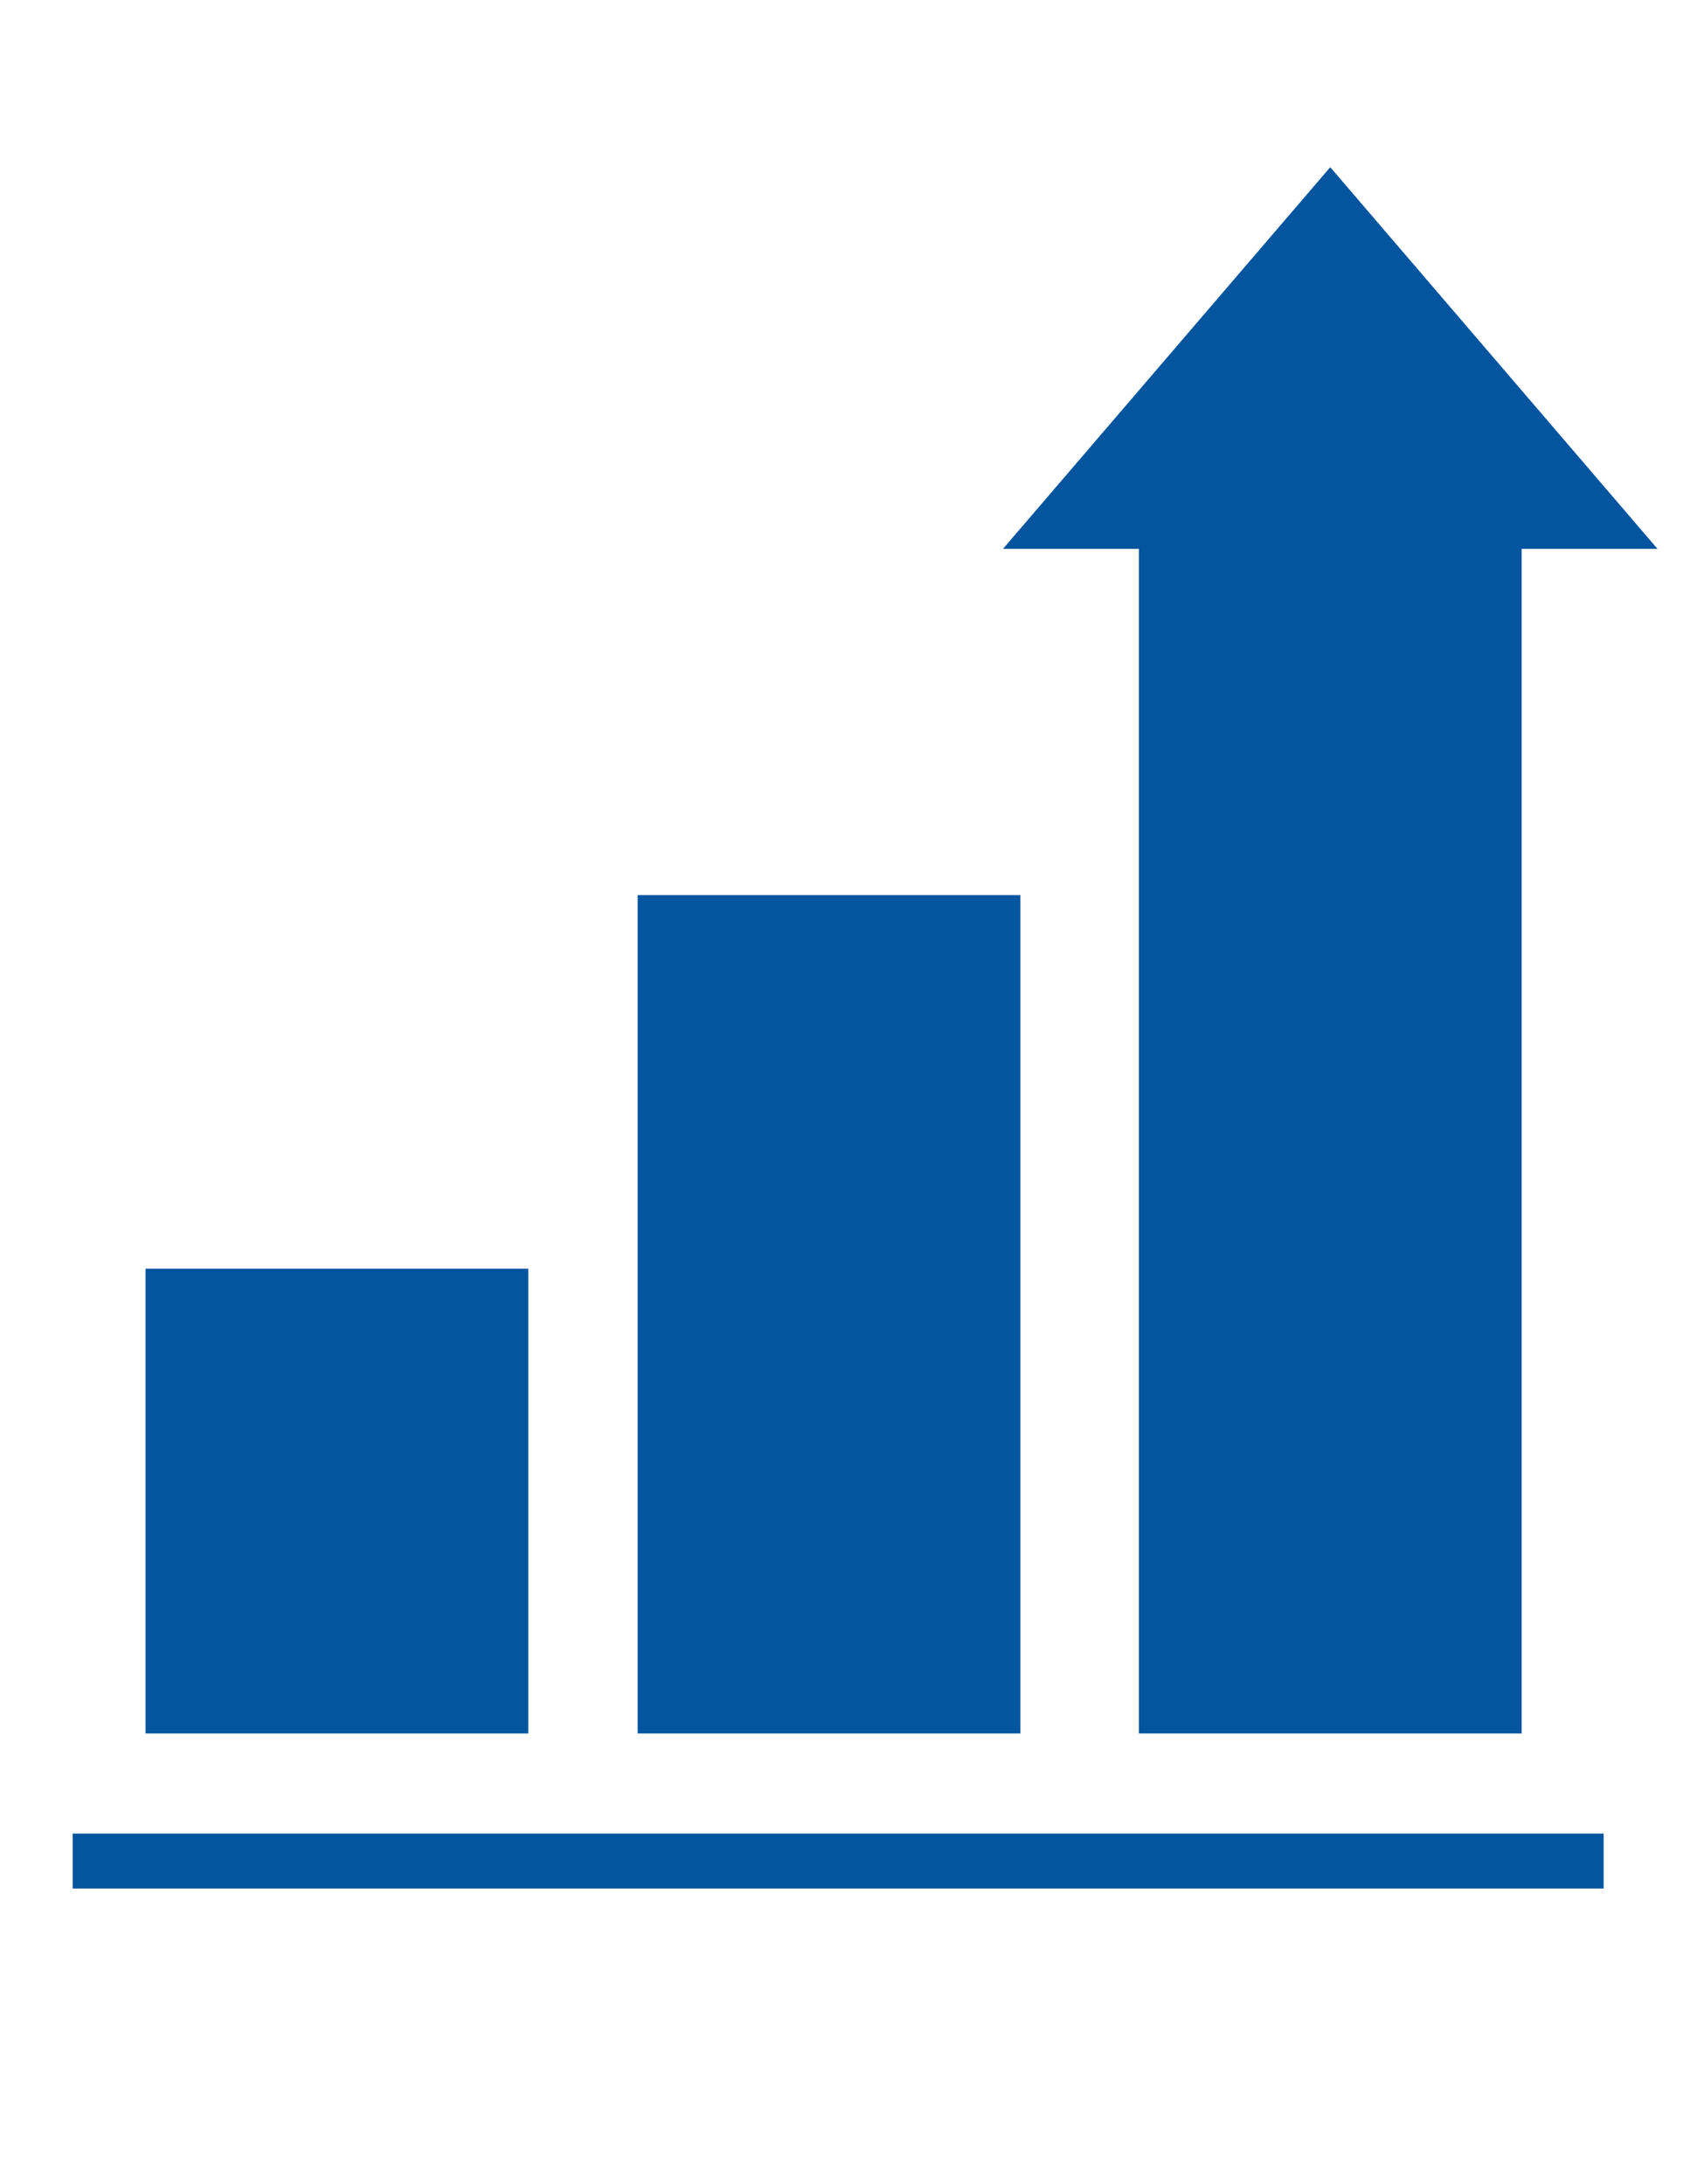
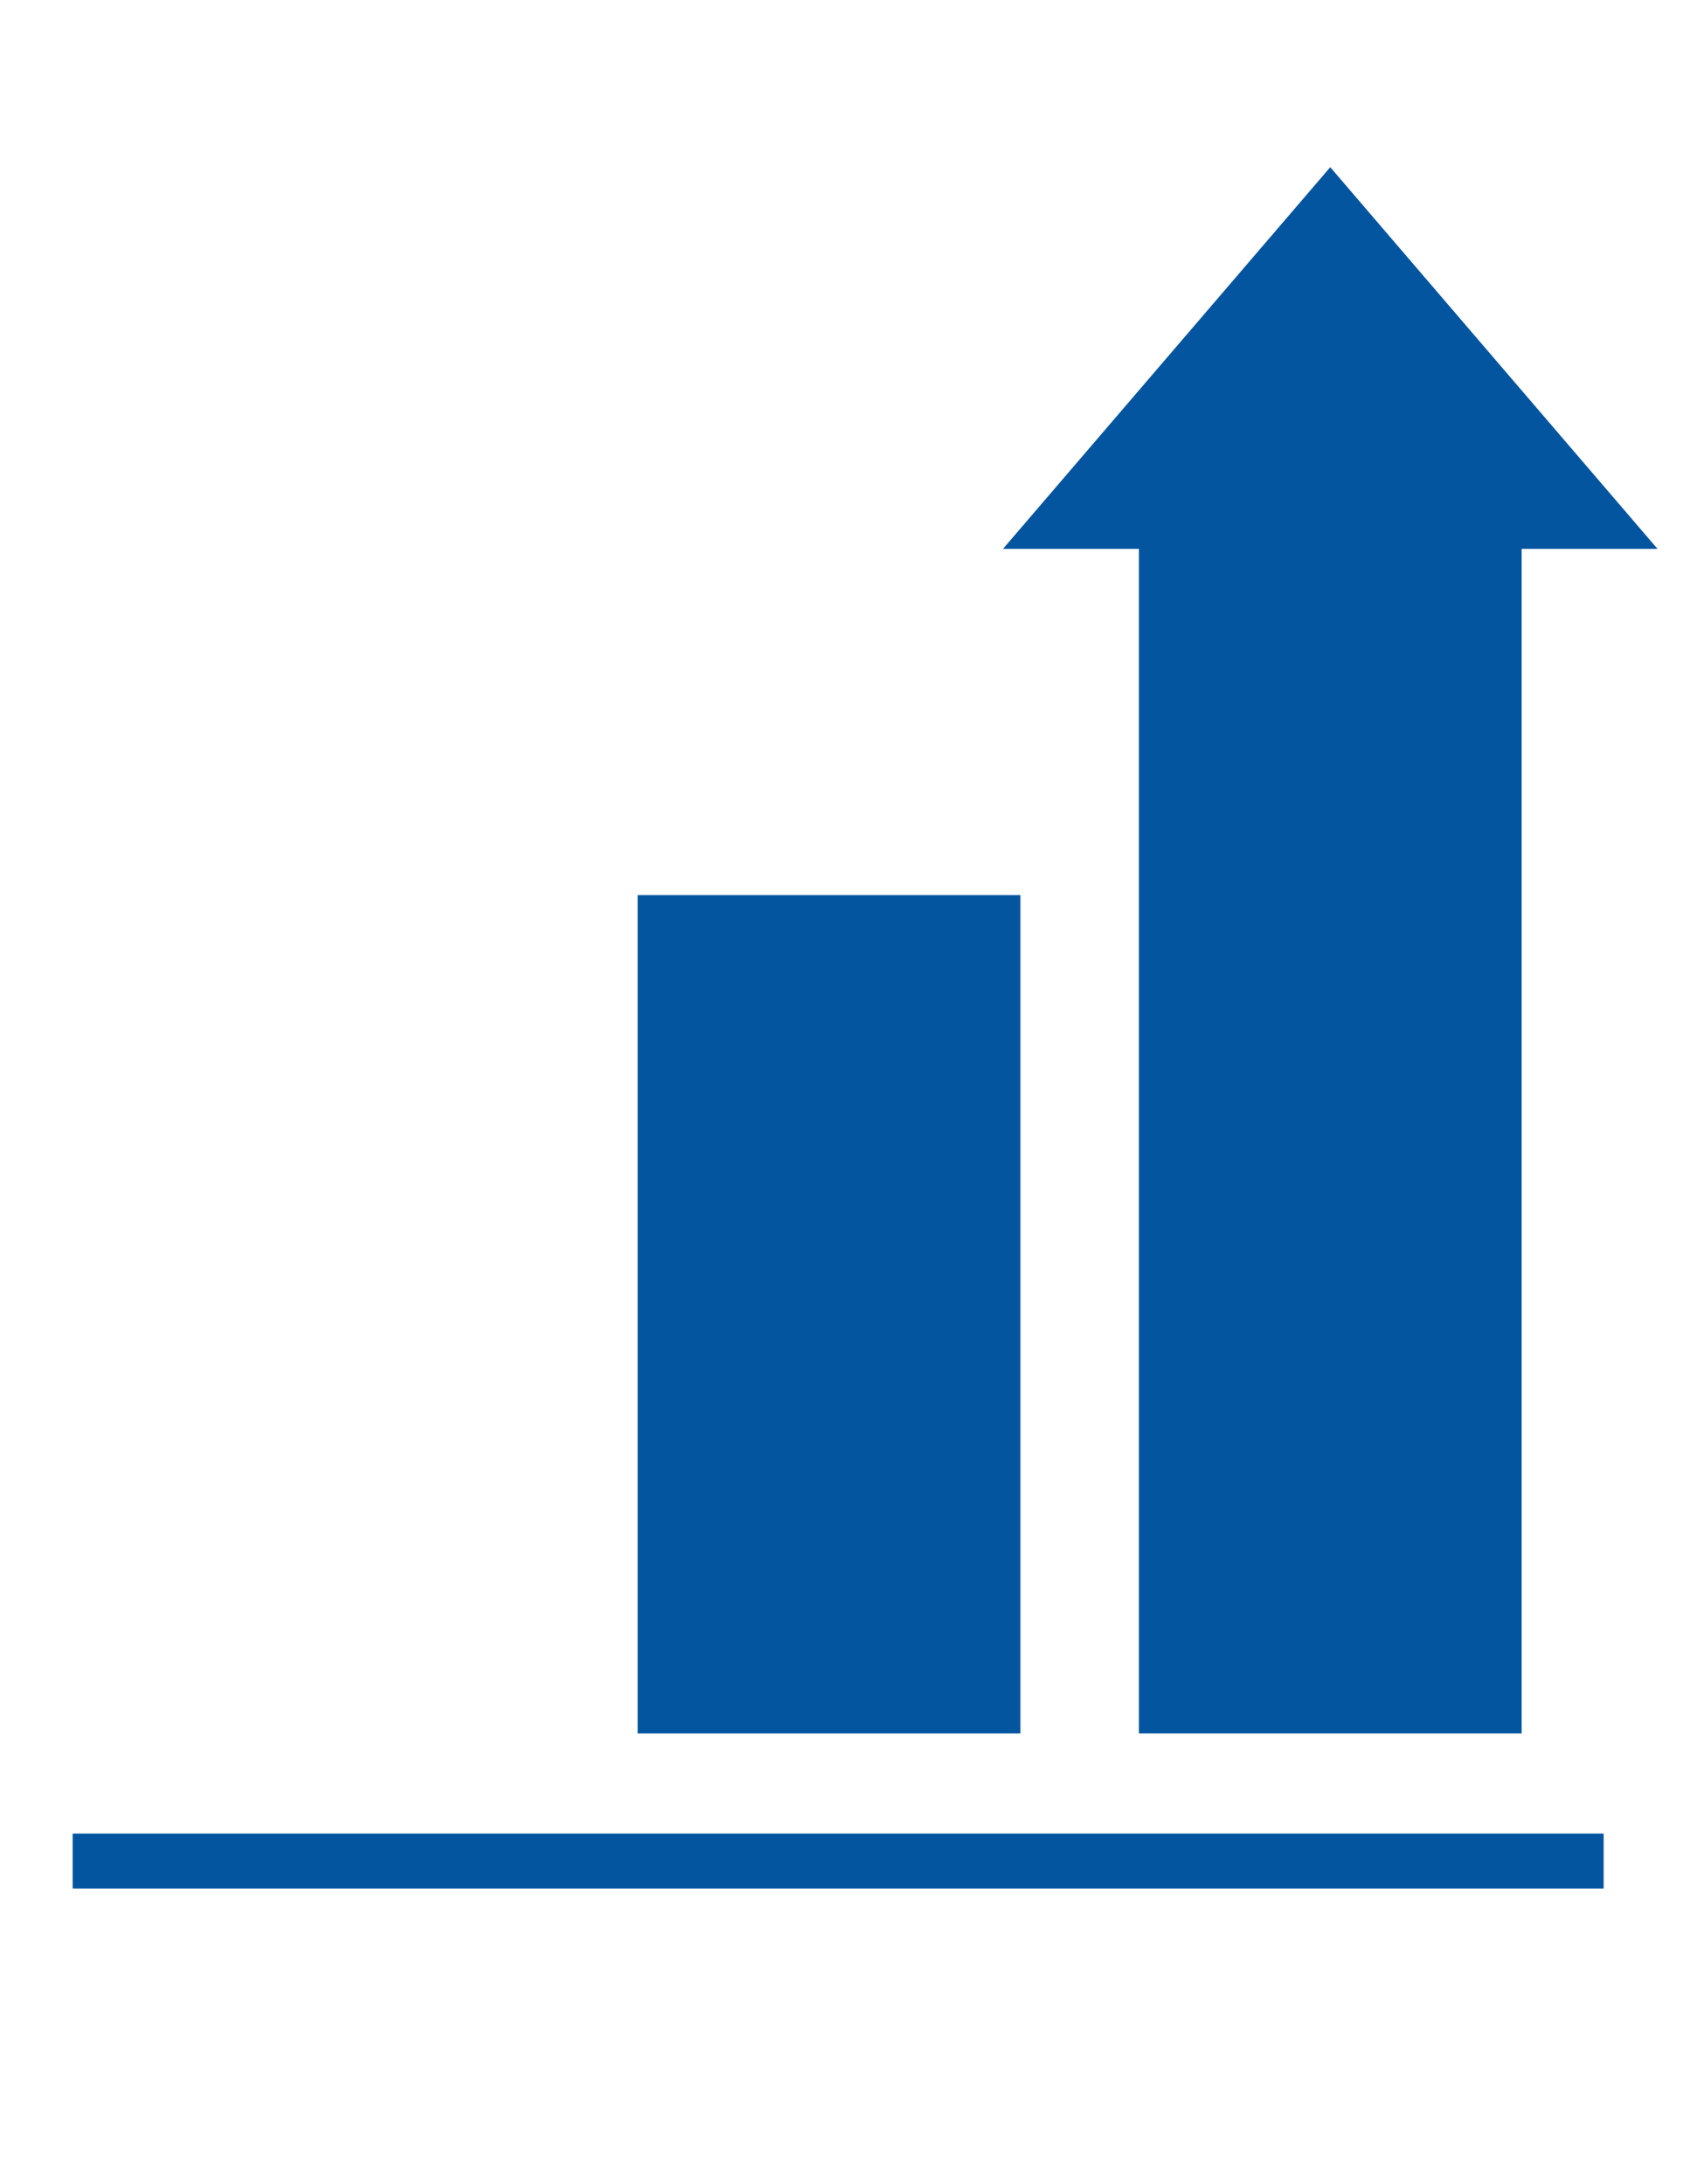
<svg xmlns="http://www.w3.org/2000/svg" id="Layer_1" viewBox="0 0 236 305">
  <line x1="223.941" y1="259.903" x2="10.145" y2="259.903" fill="none" stroke="#04559f" stroke-miterlimit="10" stroke-width="7.672" />
  <polyline points="212.488 242.087 212.488 76.65 231.463 76.65 185.763 23.348 140.063 76.65 159.039 76.65 159.039 242.087" fill="#04559f" />
  <polyline points="142.495 242.087 142.495 125.008 89.046 125.008 89.046 242.087" fill="#04559f" />
-   <polyline points="73.775 242.087 73.775 177.185 20.326 177.185 20.326 242.087" fill="#04559f" />
</svg>